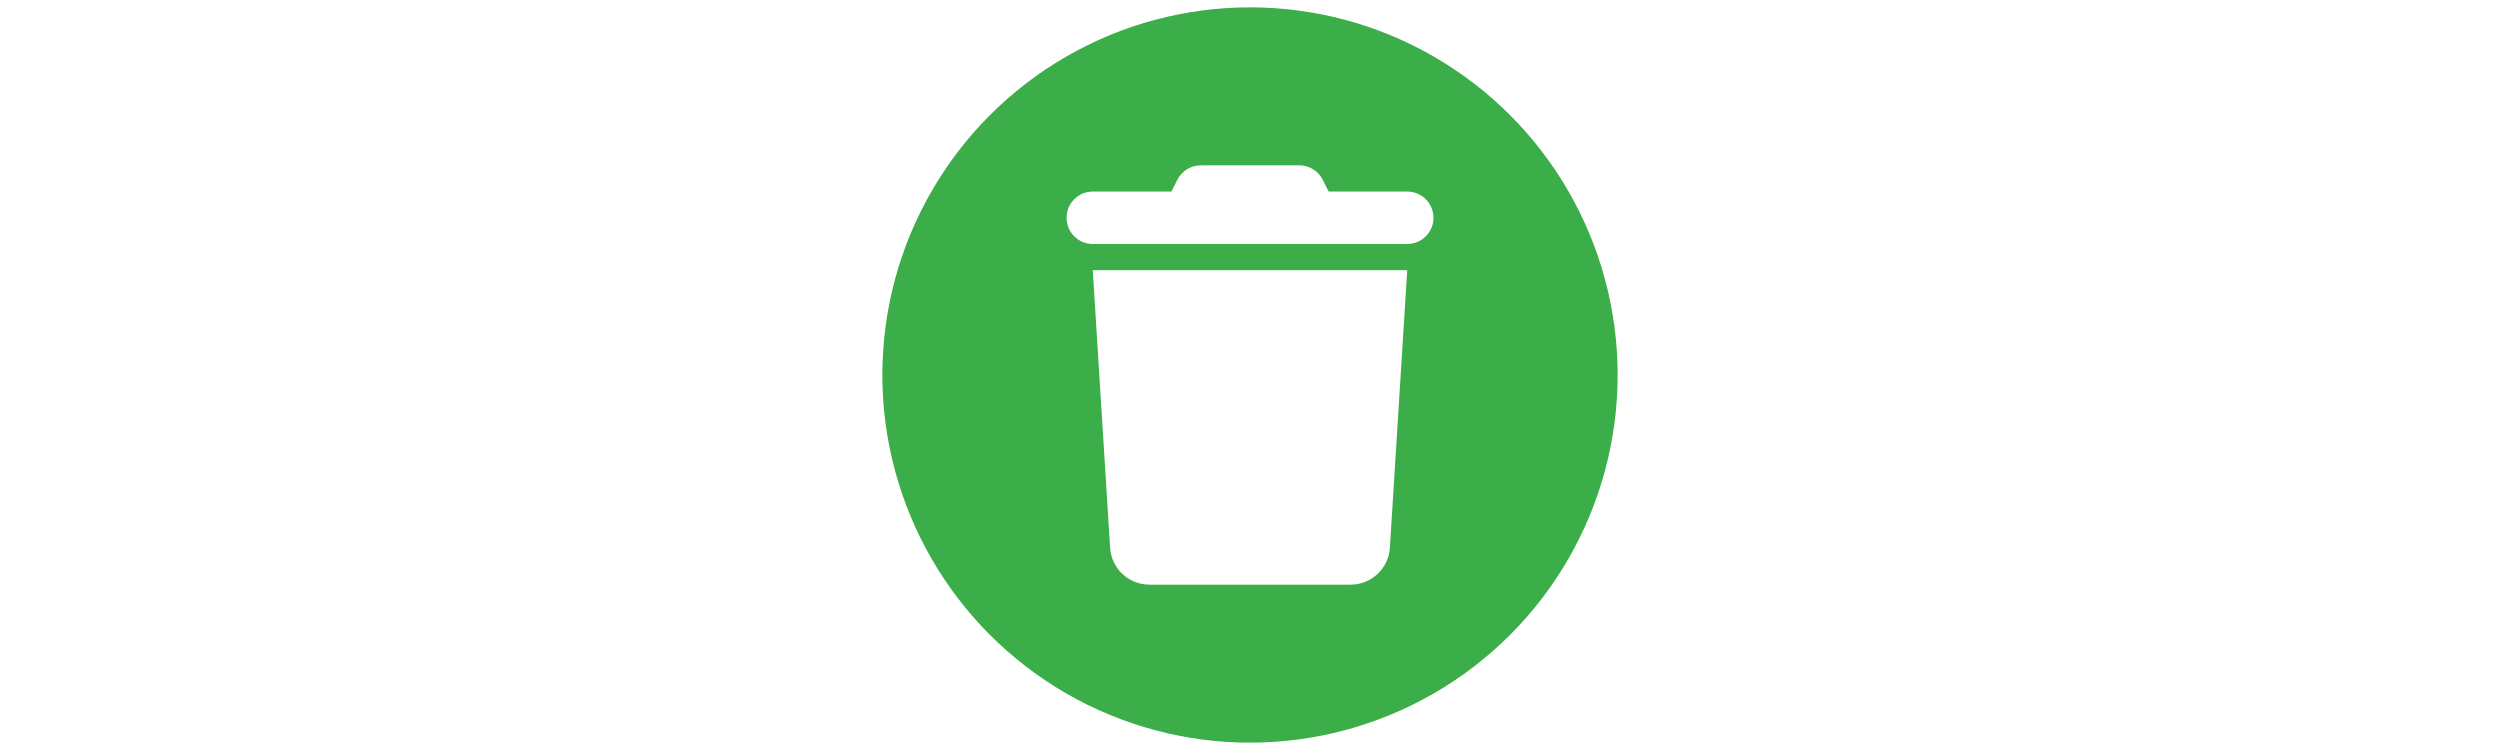
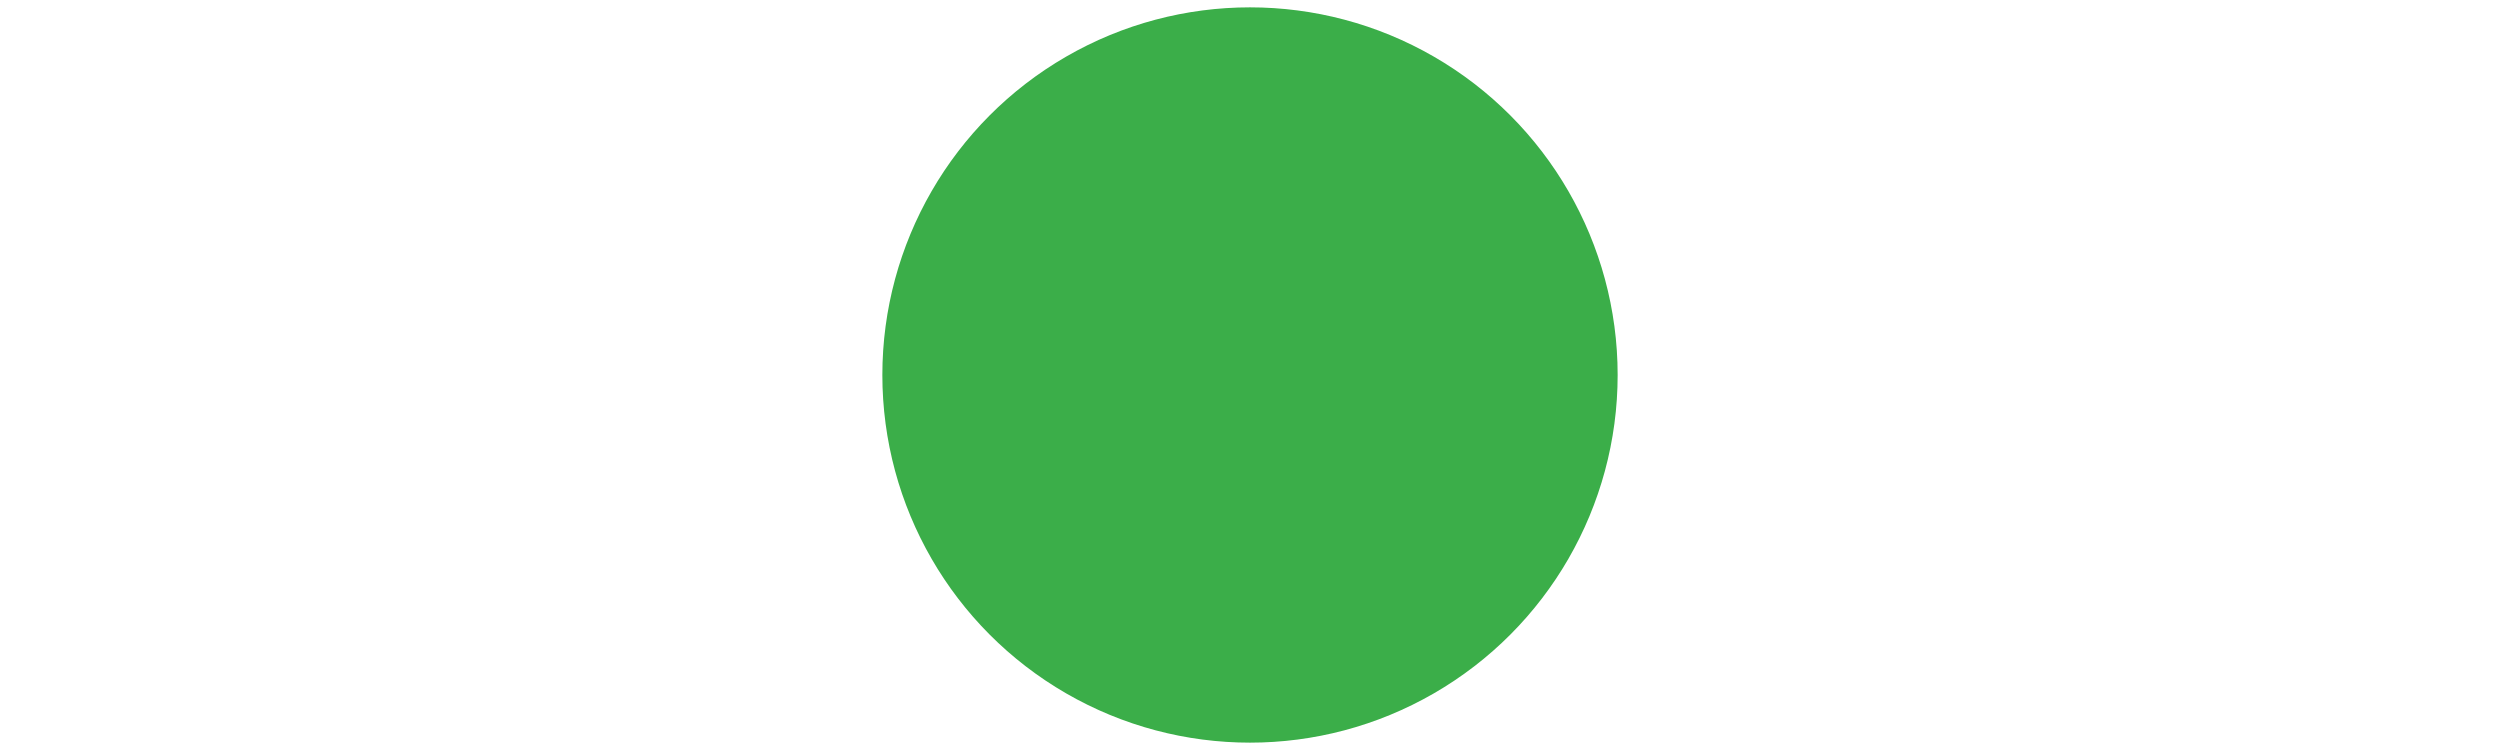
<svg xmlns="http://www.w3.org/2000/svg" id="Layer_1" version="1.1" viewBox="0 0 850 255">
  <defs>
    <style>
      .st0 {
        fill: #3bae49;
      }

      .st1 {
        fill: #fff;
      }
    </style>
  </defs>
-   <rect class="st1" width="850" height="255" />
  <circle class="st0" cx="425" cy="127.5" r="125" />
-   <path class="st1" d="M400.28,61.15l-2,3.98h-26.73c-4.93,0-8.91,3.98-8.91,8.91s3.98,8.91,8.91,8.91h106.92c4.93,0,8.91-3.98,8.91-8.91s-3.98-8.91-8.91-8.91h-26.73l-2-3.98c-1.5-3.03-4.59-4.93-7.96-4.93h-33.52c-3.37,0-6.46,1.89-7.96,4.93ZM478.46,91.86h-106.92l5.9,94.39c.45,7.04,6.29,12.53,13.34,12.53h68.44c7.04,0,12.89-5.49,13.34-12.53l5.9-94.39Z" />
</svg>